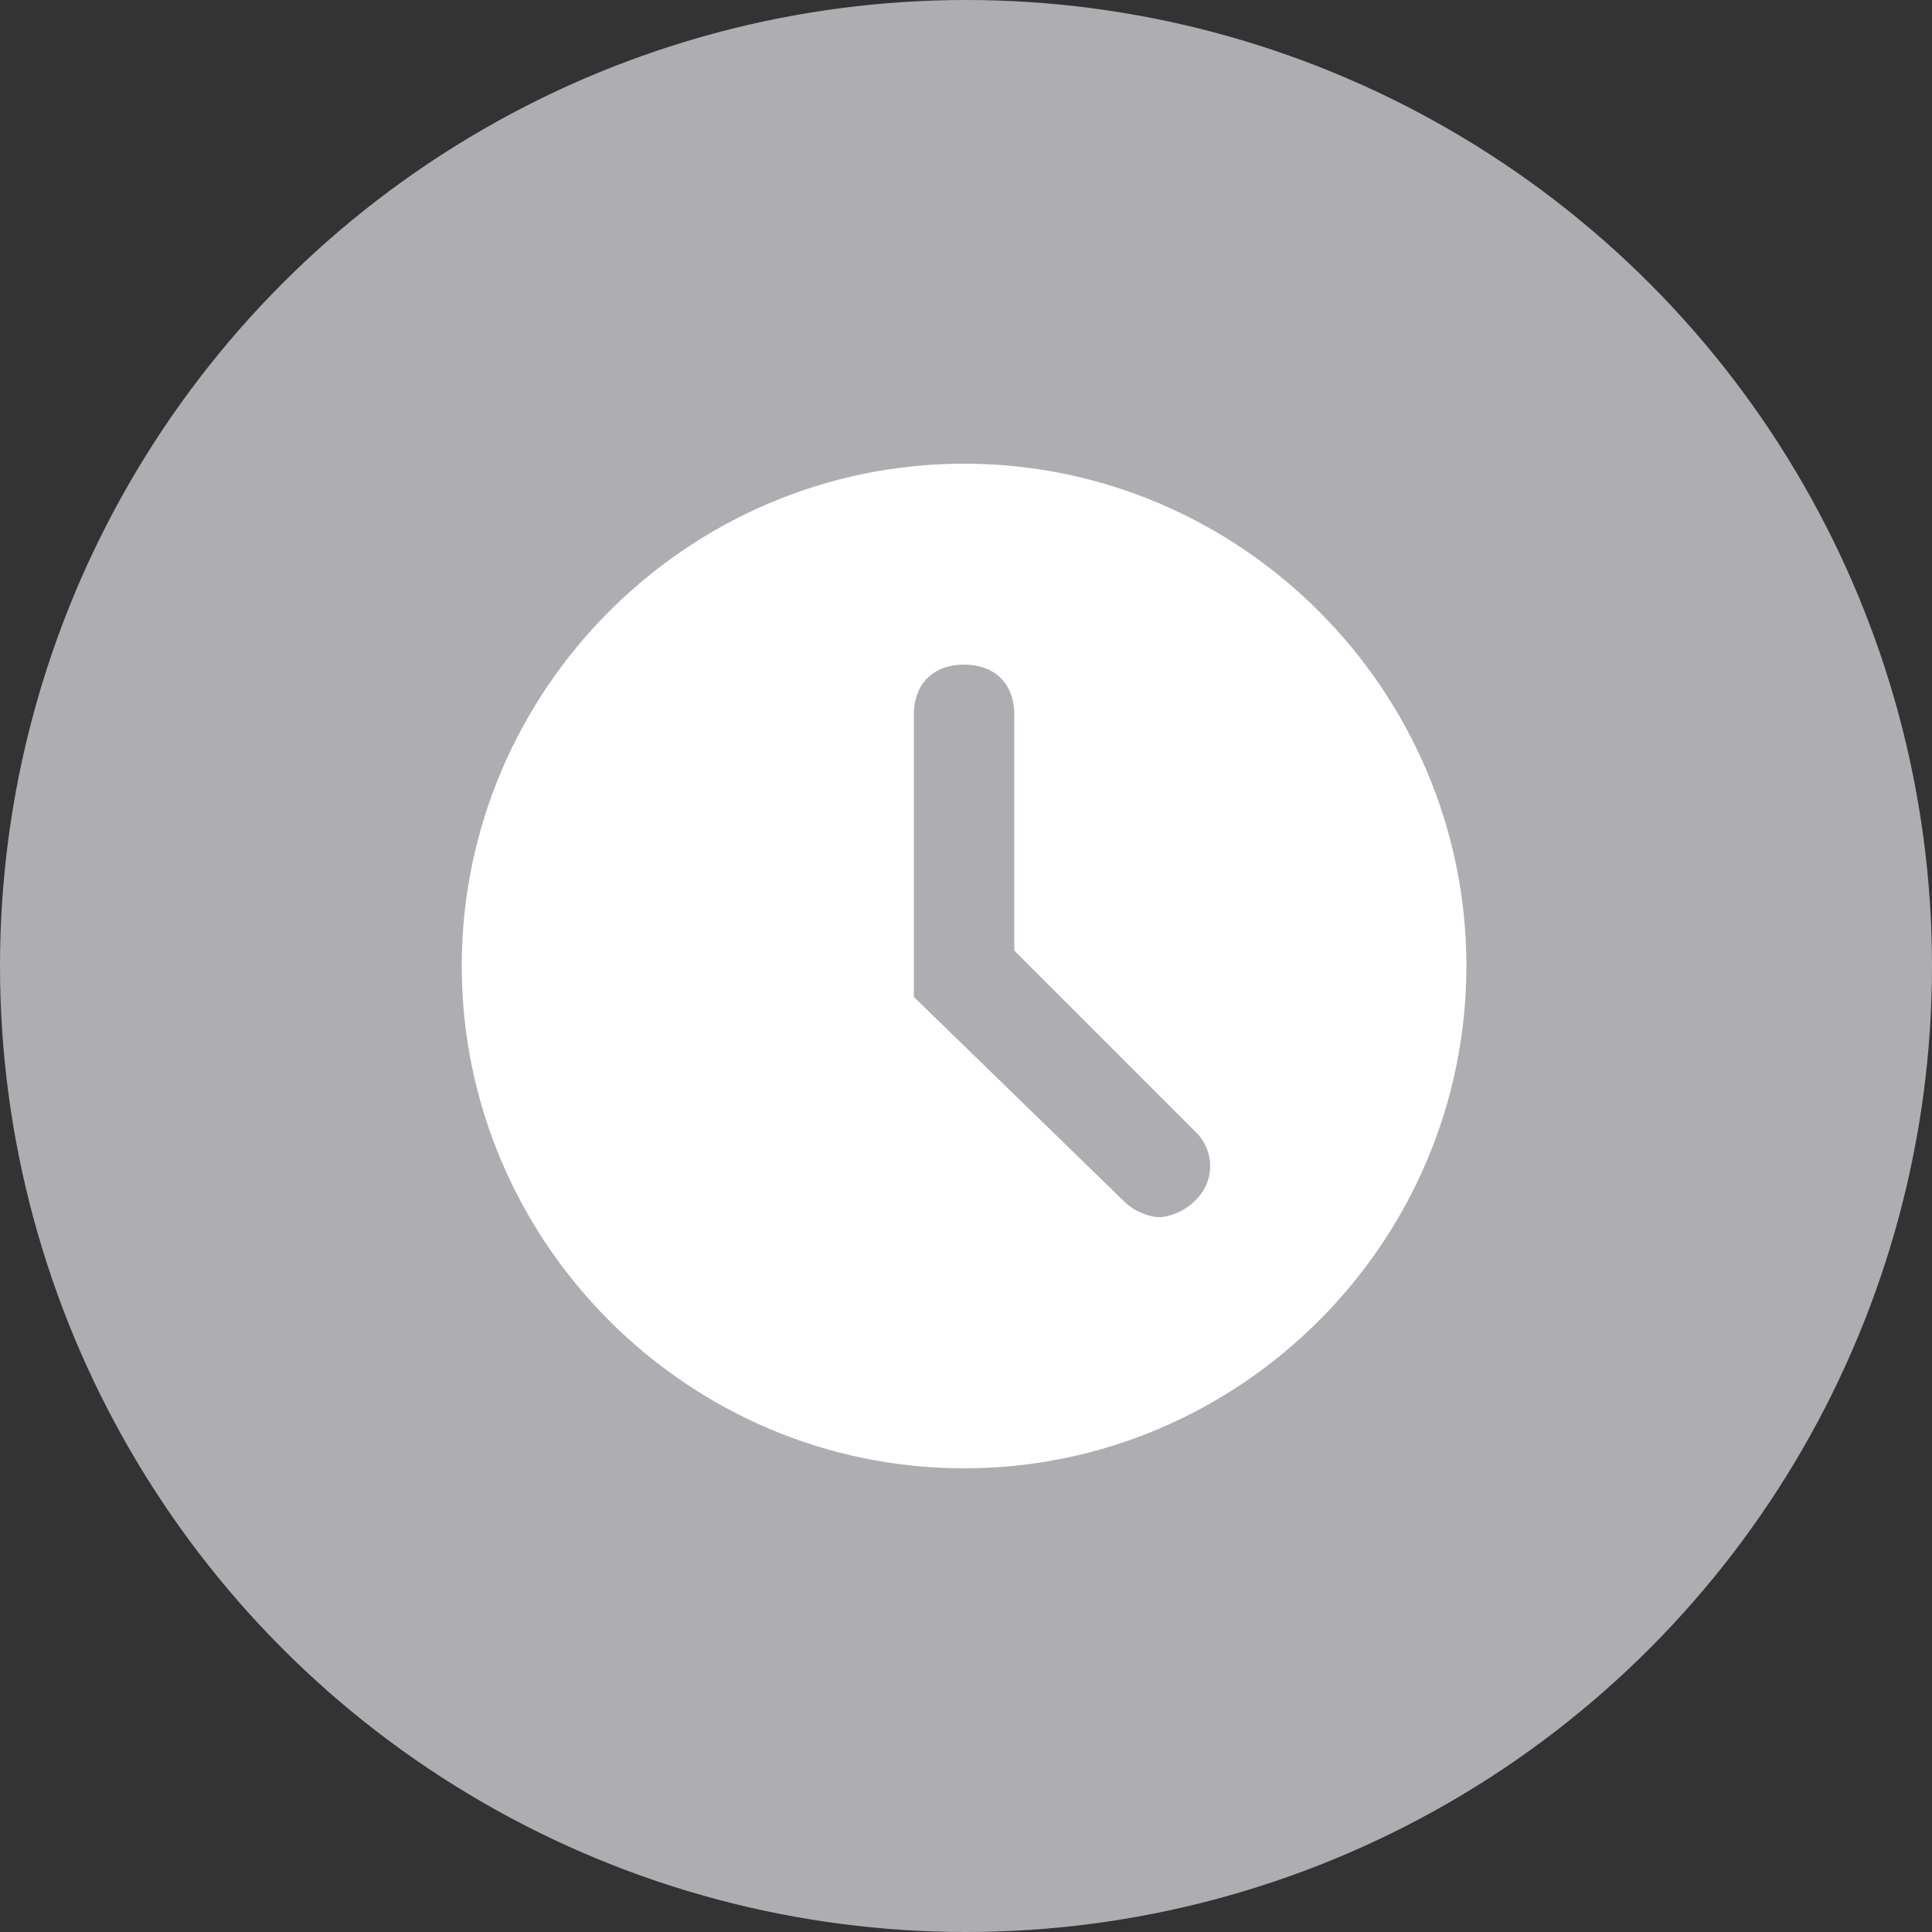
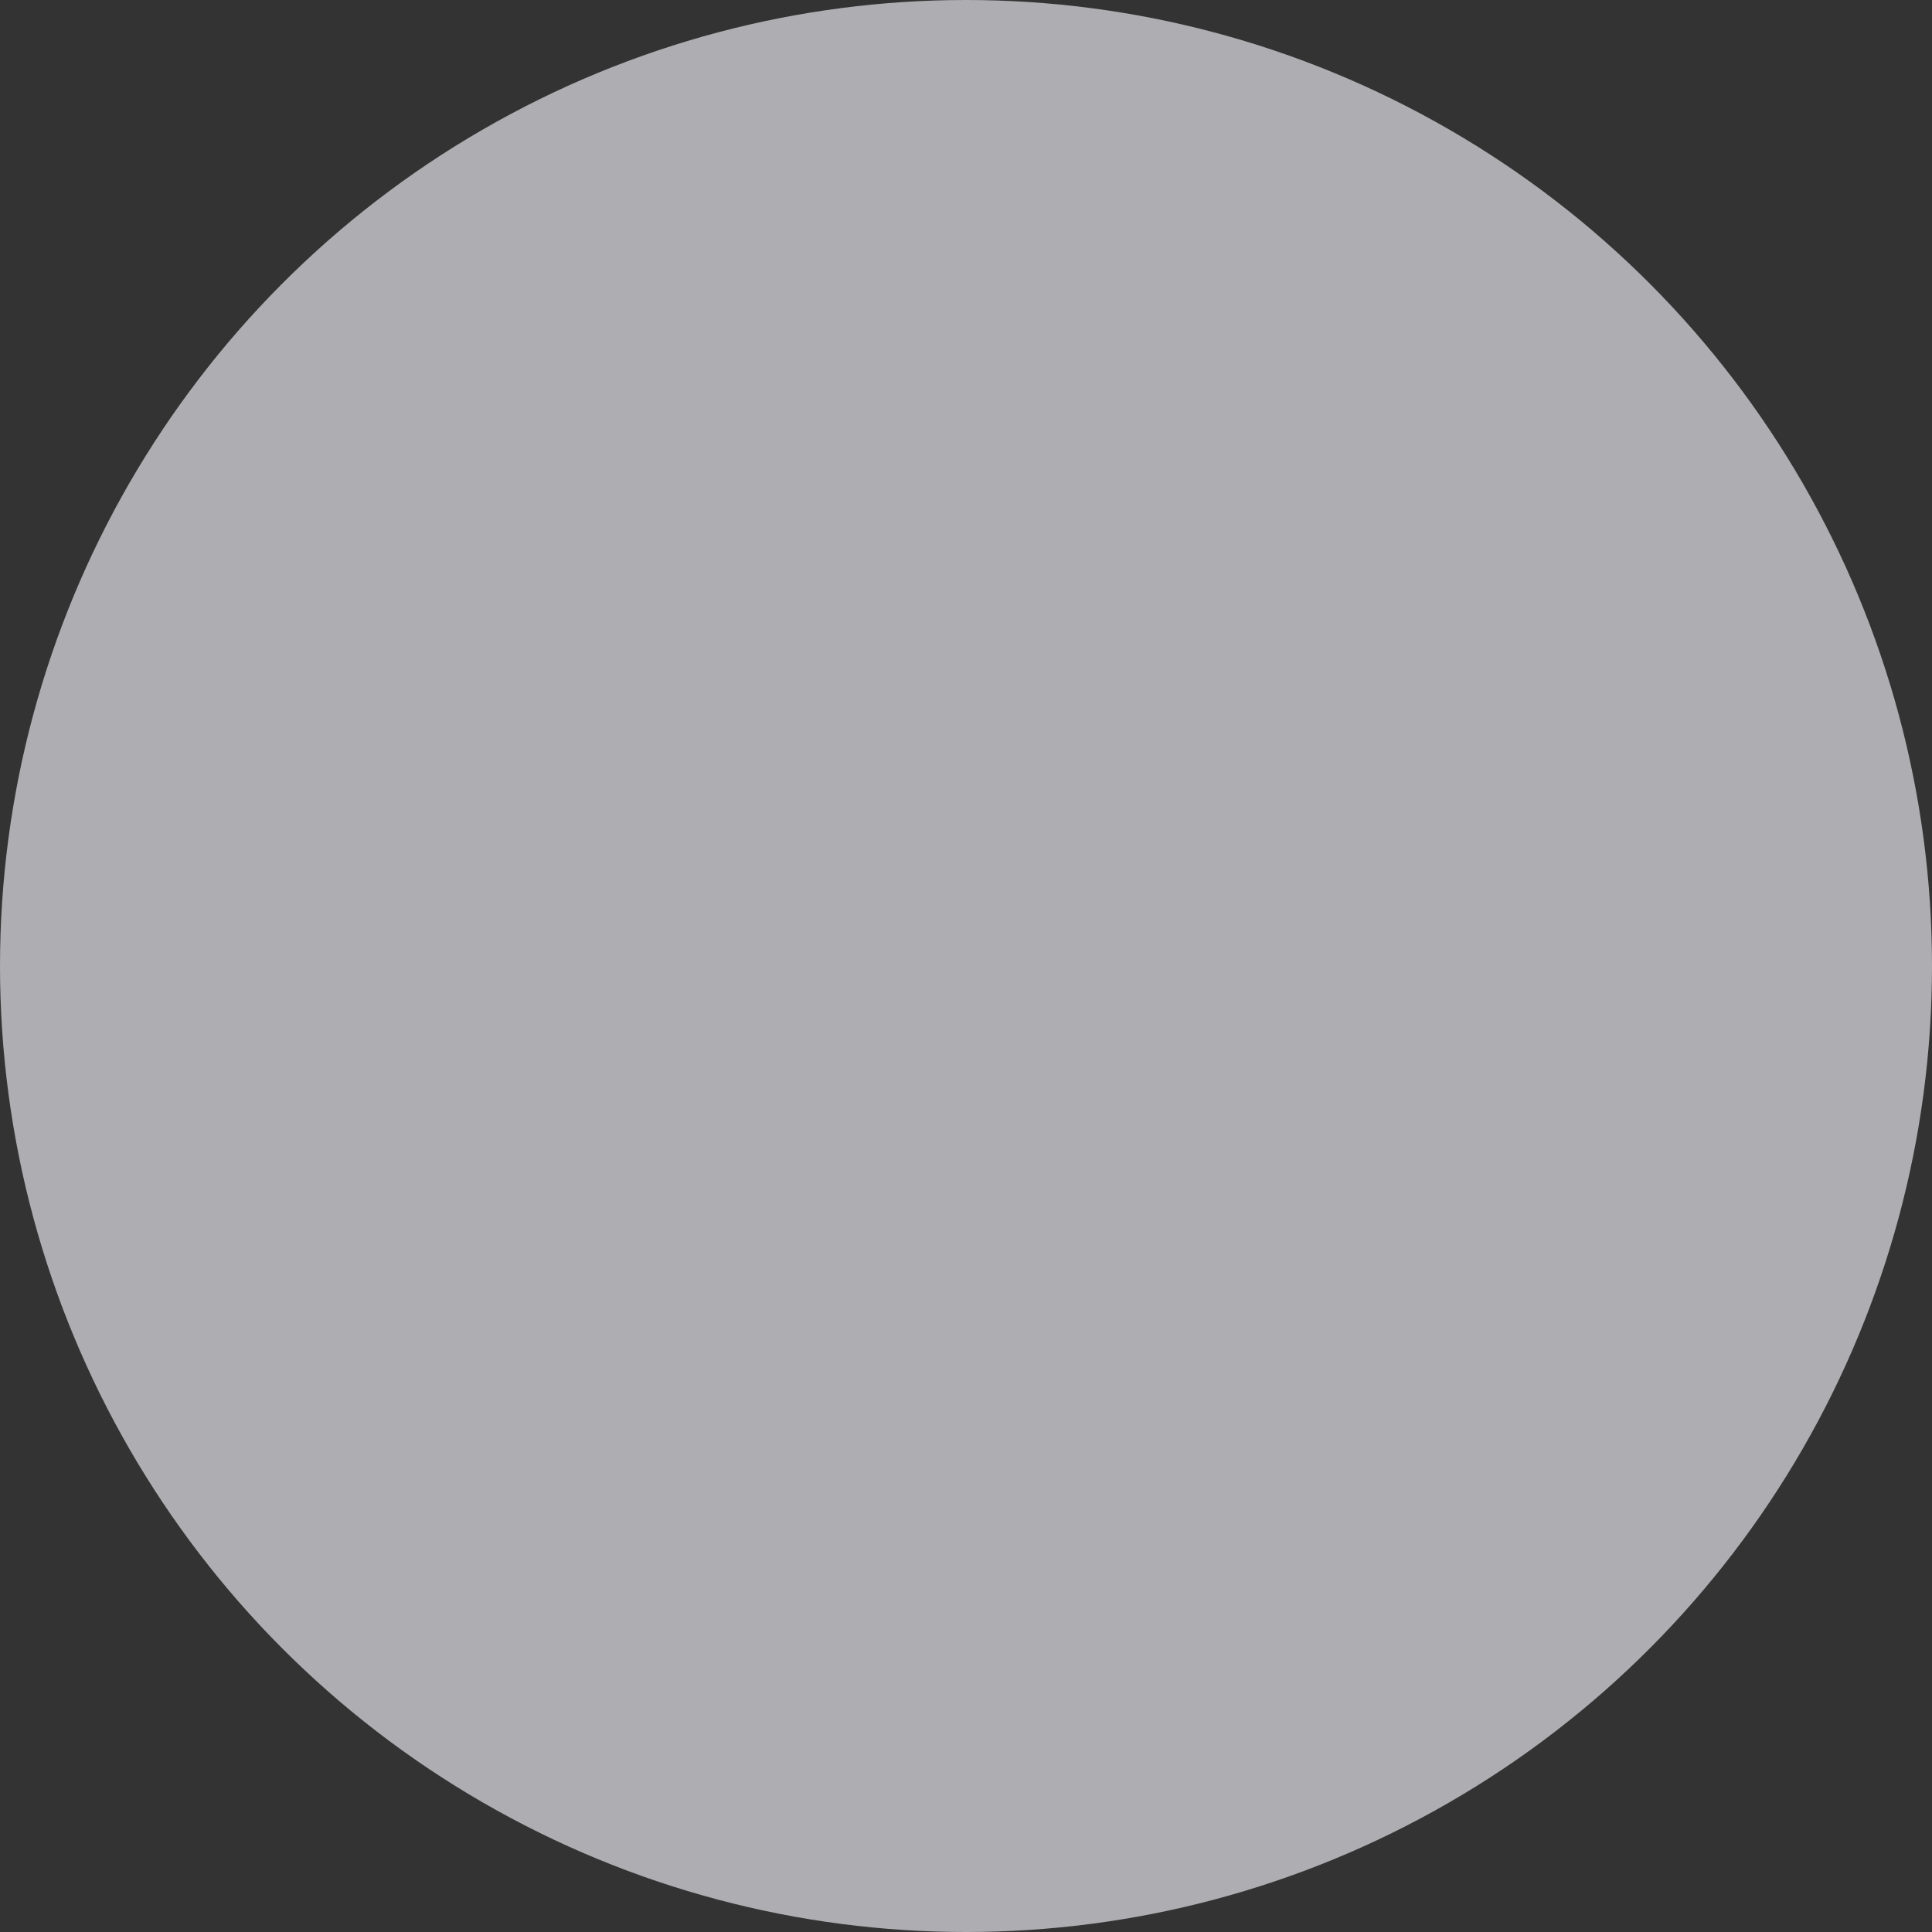
<svg xmlns="http://www.w3.org/2000/svg" version="1.1" id="Layer_1" x="0px" y="0px" width="100px" height="100px" viewBox="0 0 100 100" style="enable-background:new 0 0 100 100;" xml:space="preserve">
  <rect x="0" y="0" width="100" height="100" fill="#333333" stroke="none" />
  <style type="text/css">
	.st0{fill:#AEAEB2;}
	.st1{fill:#FFFFFF;}
</style>
  <g>
    <circle class="st0" cx="50" cy="50" r="50" />
-     <path class="st1" d="M49.9,24c-14.3,0-26,11.7-26,26s11.7,26,26,26s26-11.7,26-26S64.2,24,49.9,24z M61.8,62.2   C61.3,62.7,60.5,63,60,63c-0.5,0-1.3-0.3-1.8-0.8L47.3,51.6V37c0-1.6,1-2.6,2.6-2.6s2.6,1,2.6,2.6v12.2l9.4,9.4   C62.9,59.6,62.9,61.2,61.8,62.2z" />
  </g>
  <g>
</g>
  <g>
</g>
  <g>
</g>
  <g>
</g>
  <g>
</g>
  <g>
</g>
  <g>
</g>
  <g>
</g>
  <g>
</g>
  <g>
</g>
  <g>
</g>
  <g>
</g>
  <g>
</g>
  <g>
</g>
  <g>
</g>
</svg>